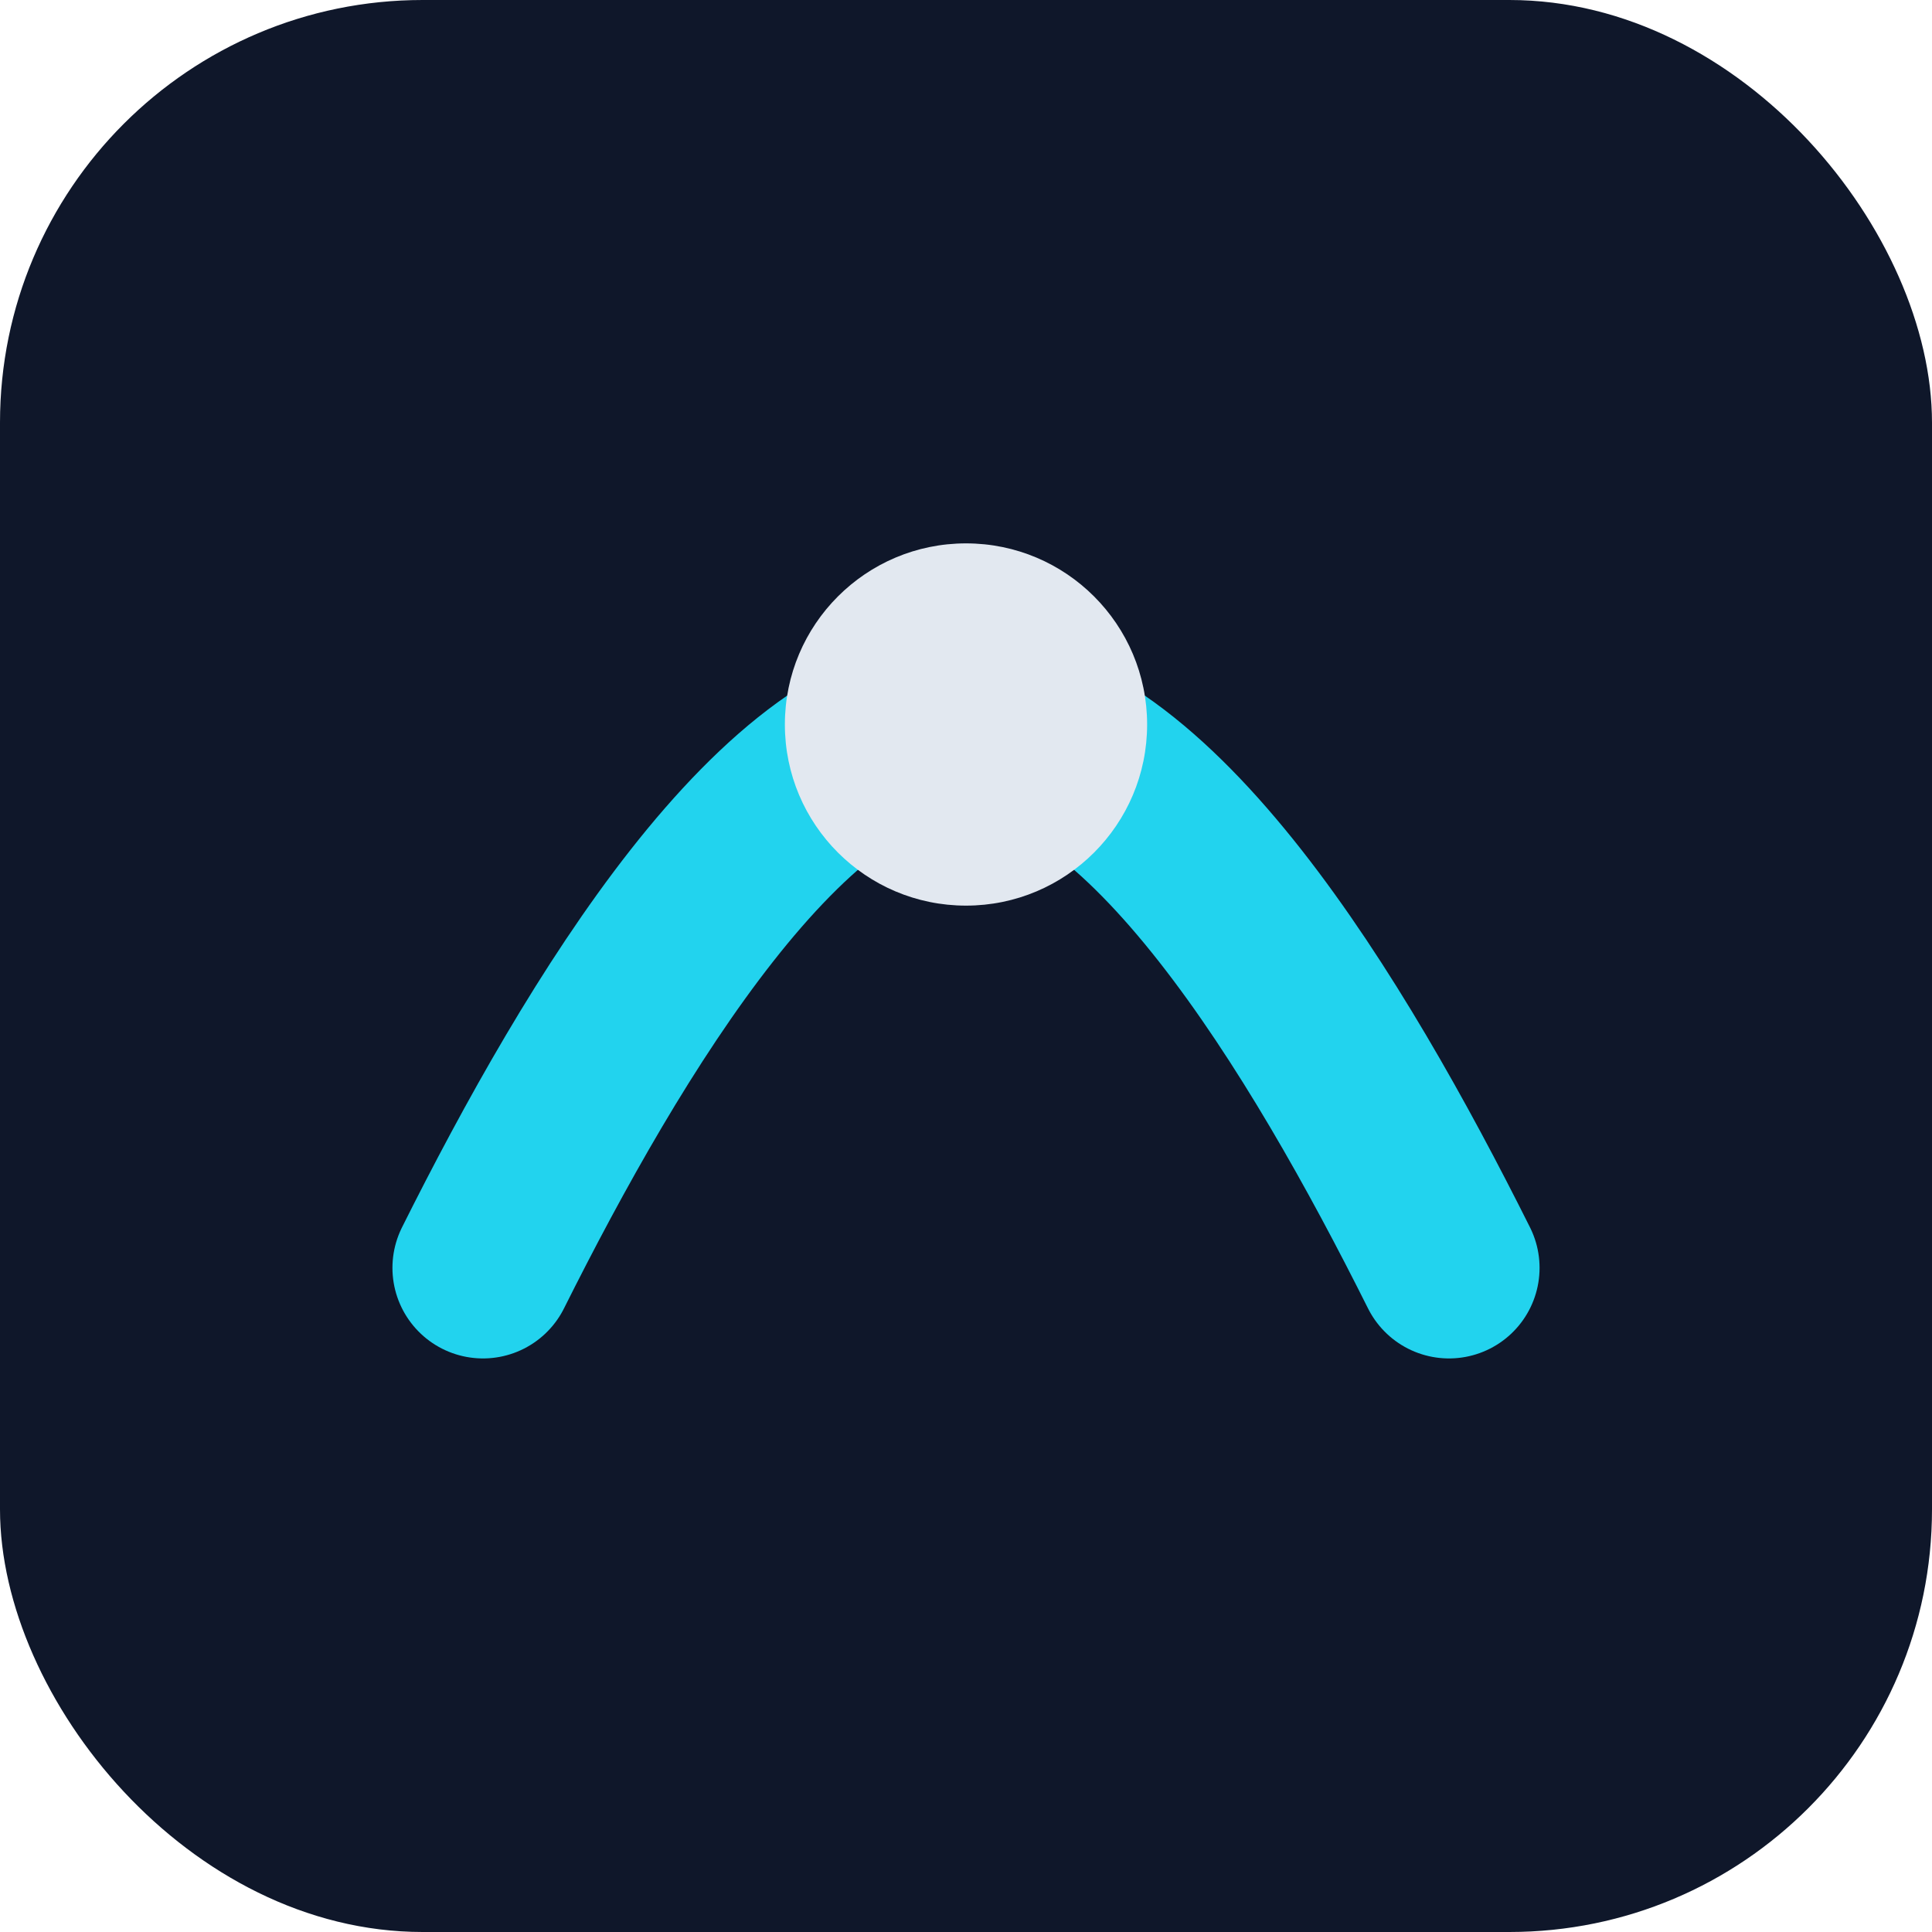
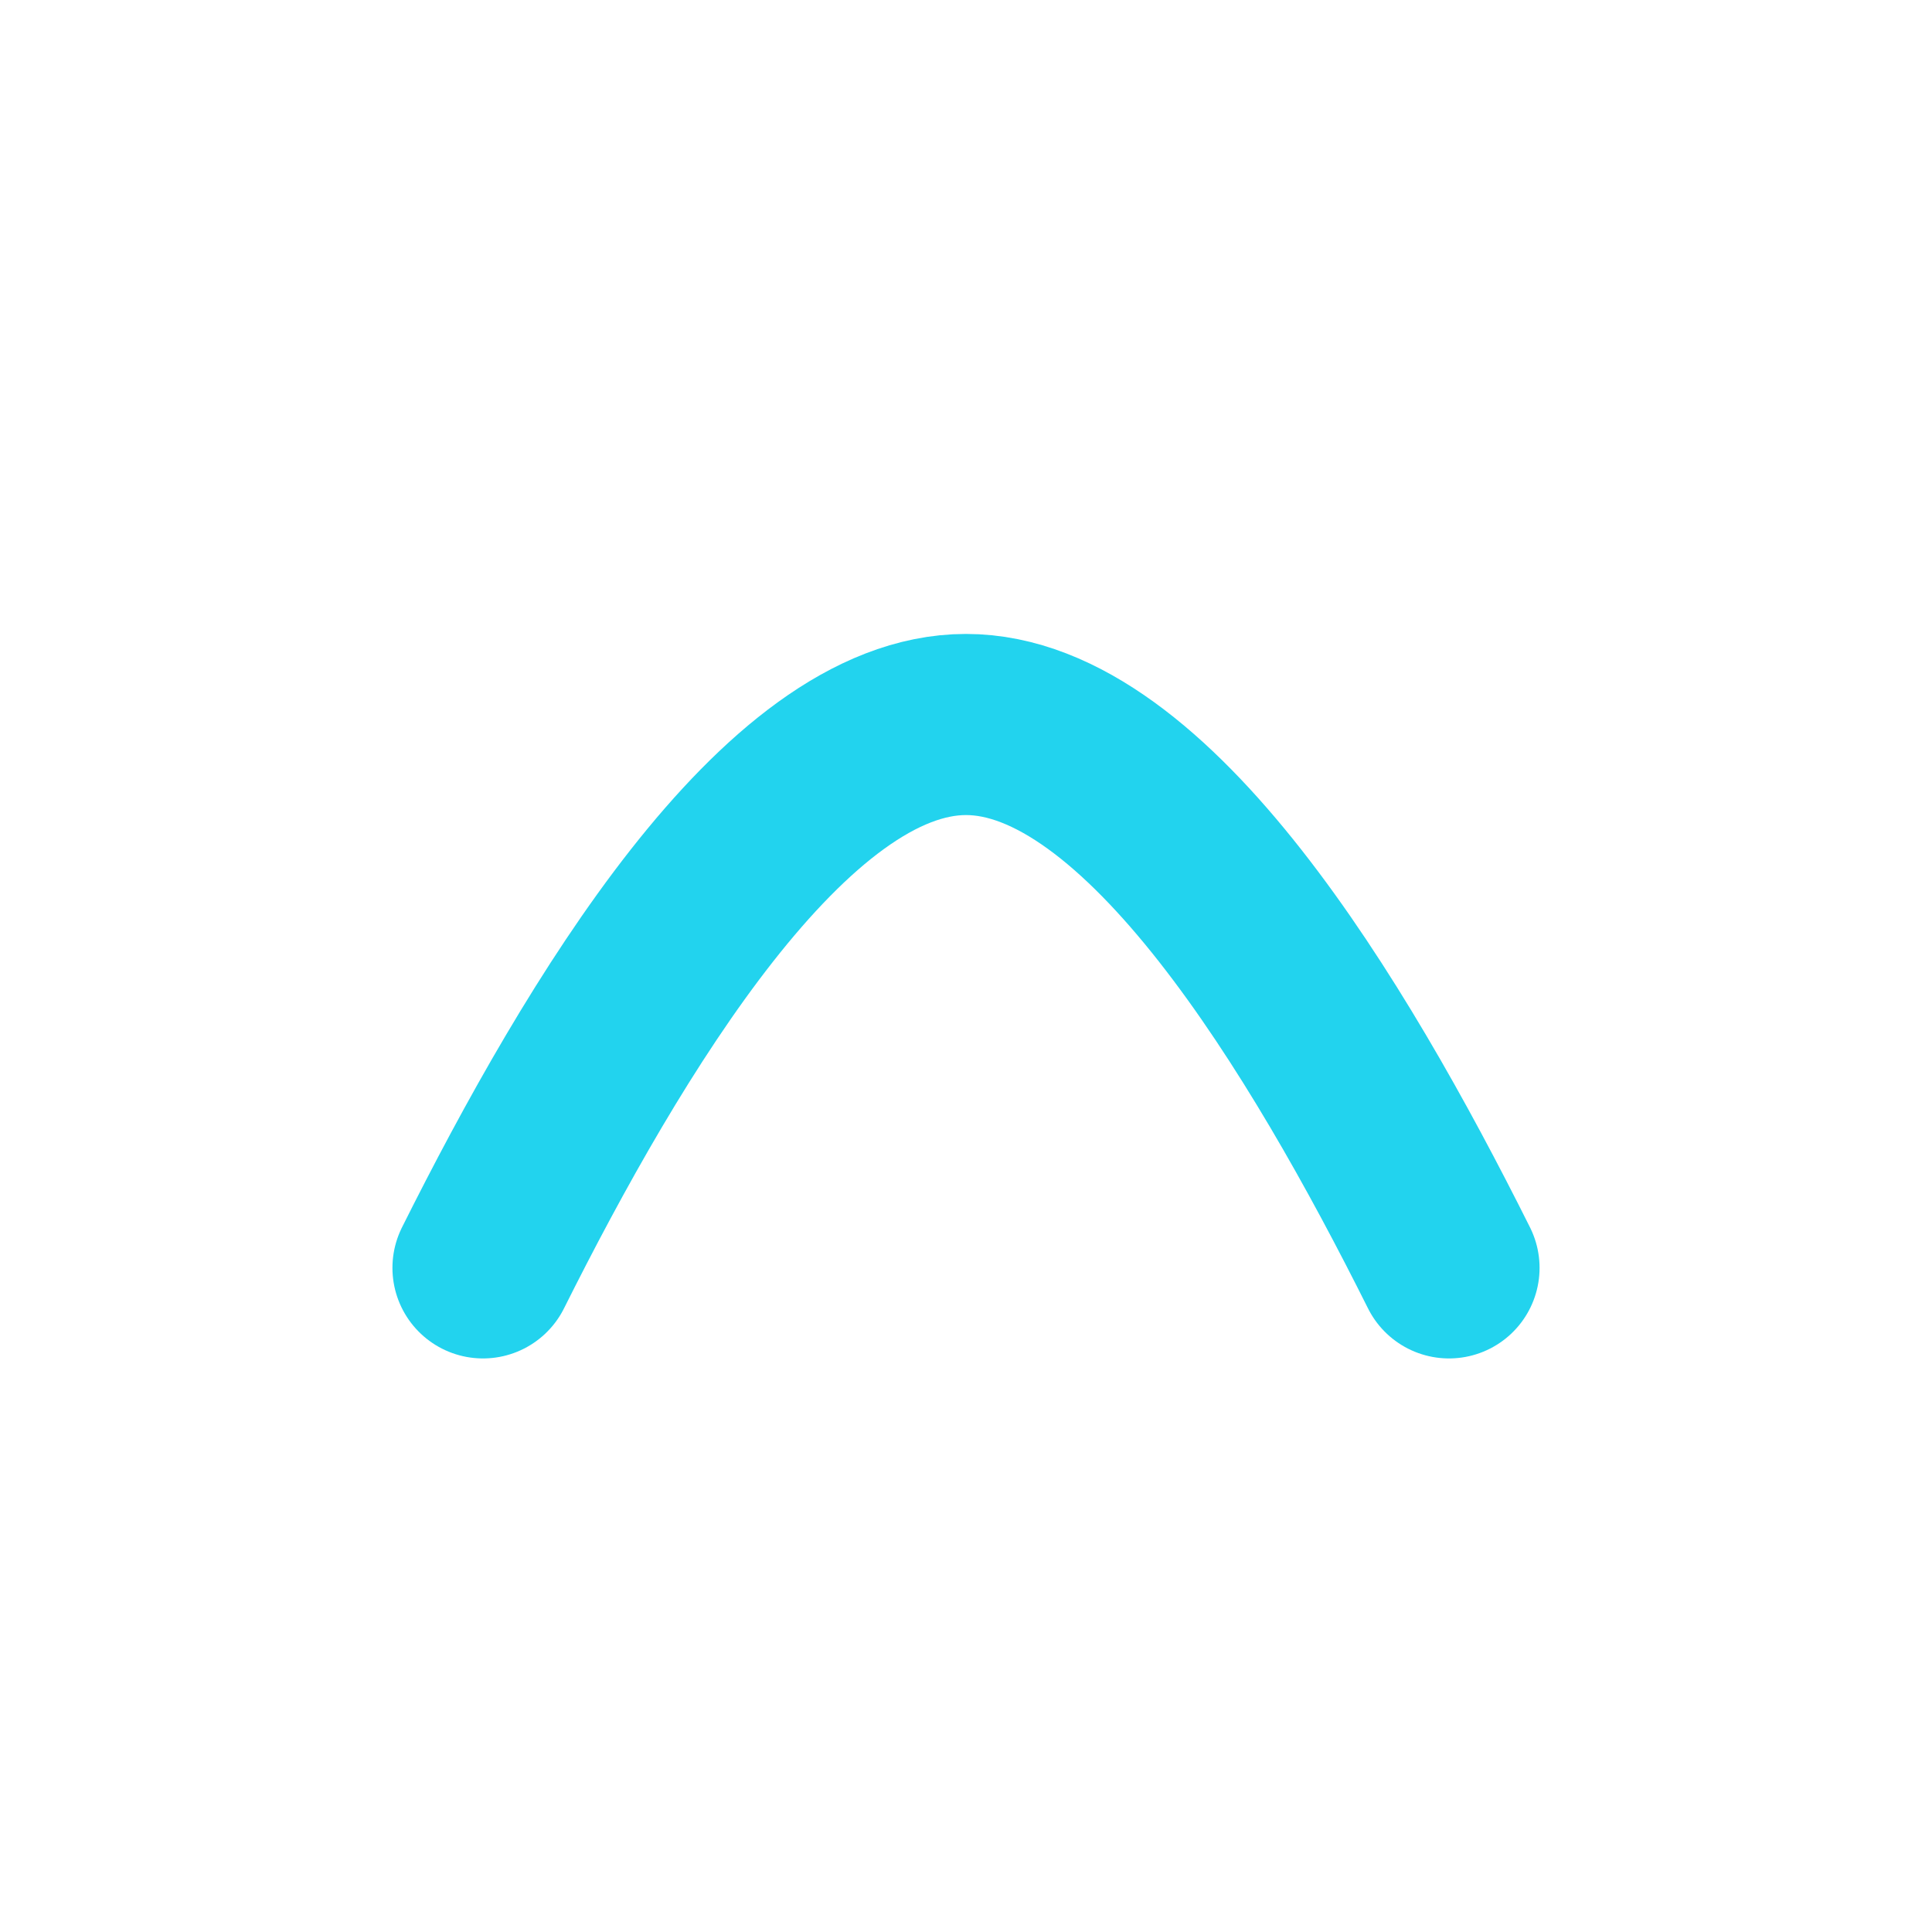
<svg xmlns="http://www.w3.org/2000/svg" width="64" height="64" viewBox="0 0 64 64" fill="none">
-   <rect width="64" height="64" rx="14" fill="#0F172A" />
  <path d="M16 42C20 34 26 24 32 24C38 24 44 34 48 42" stroke="#22D3EE" stroke-width="6" stroke-linecap="round" stroke-linejoin="round" />
-   <circle cx="32" cy="24" r="6" fill="#E2E8F0" />
</svg>